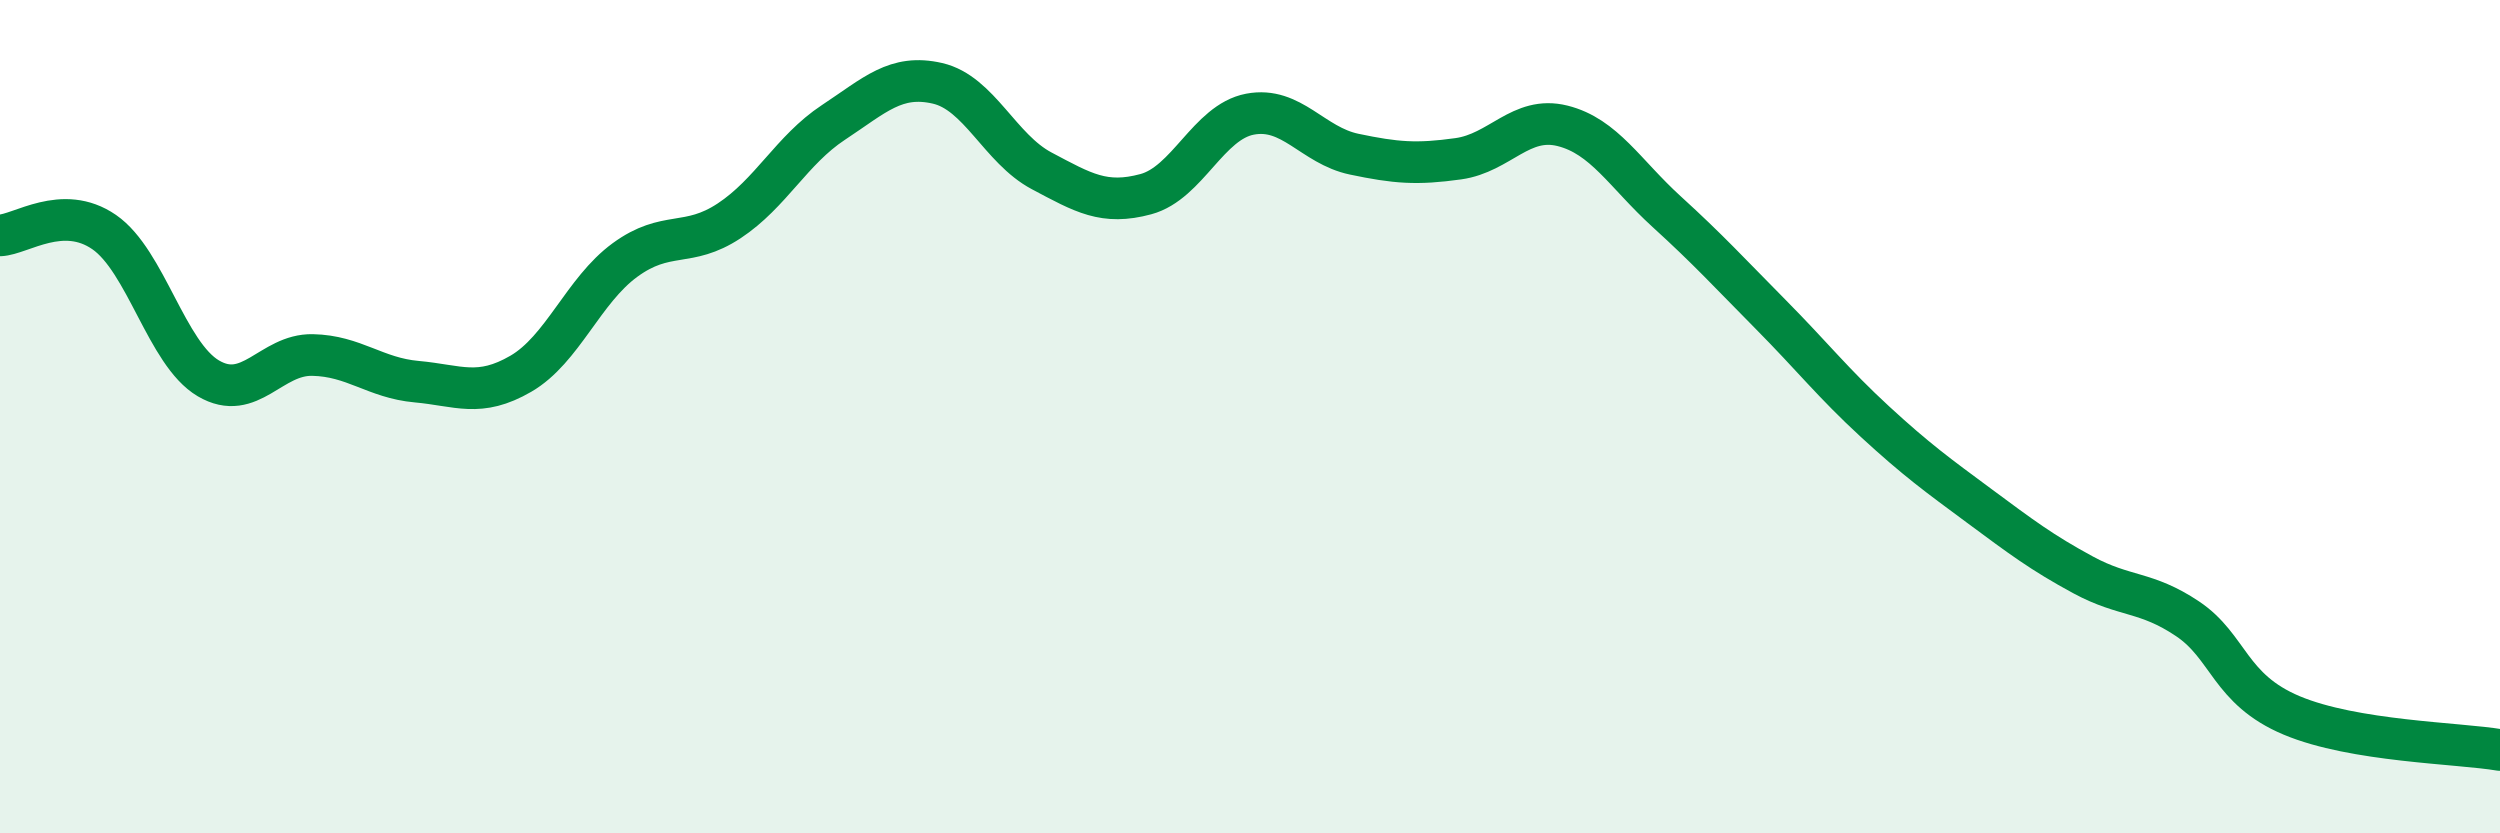
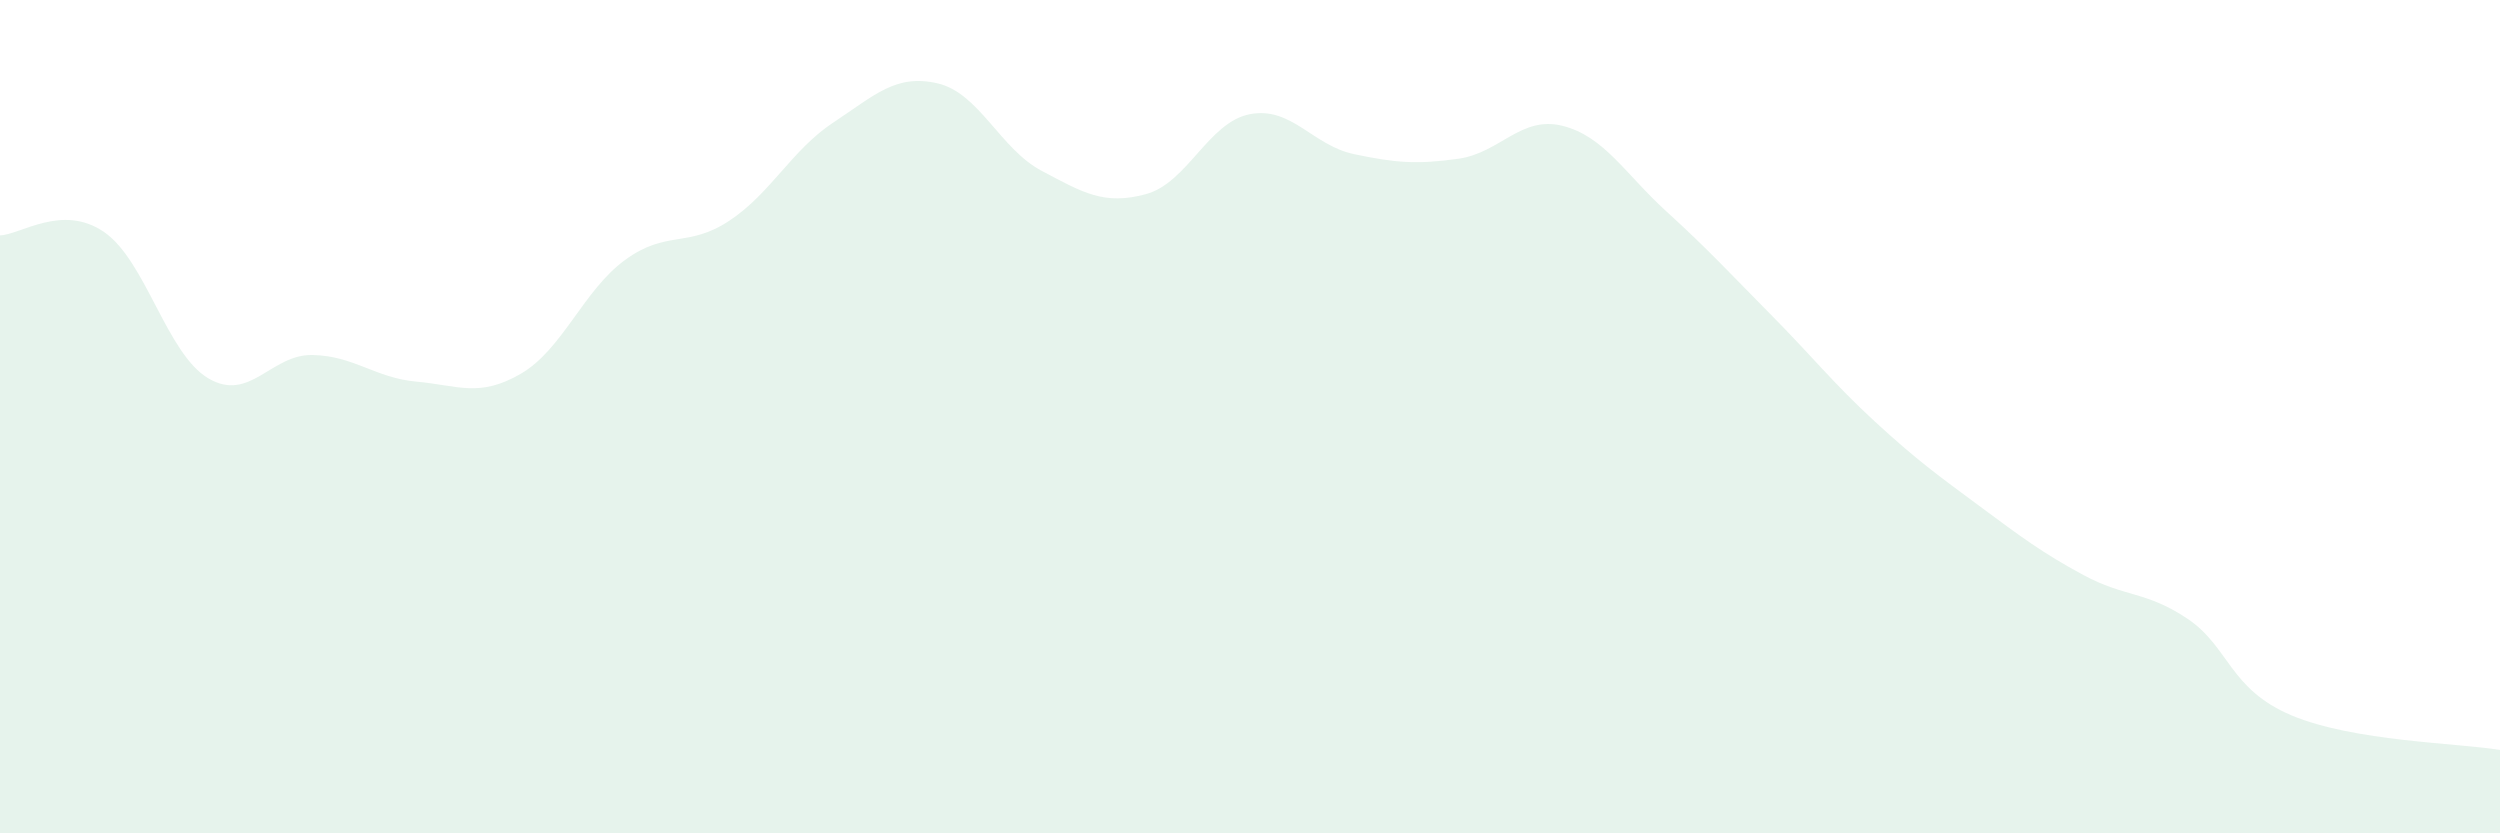
<svg xmlns="http://www.w3.org/2000/svg" width="60" height="20" viewBox="0 0 60 20">
  <path d="M 0,5.65 C 0.5,5.63 1.5,4.88 2.5,5.57 C 3.5,6.26 4,8.49 5,9.08 C 6,9.67 6.5,8.5 7.5,8.52 C 8.5,8.54 9,9.07 10,9.16 C 11,9.25 11.5,9.55 12.5,8.97 C 13.5,8.39 14,6.97 15,6.24 C 16,5.51 16.5,5.96 17.5,5.3 C 18.5,4.64 19,3.6 20,2.94 C 21,2.28 21.5,1.77 22.5,2 C 23.5,2.23 24,3.57 25,4.1 C 26,4.63 26.5,4.93 27.5,4.66 C 28.5,4.39 29,2.93 30,2.74 C 31,2.55 31.5,3.49 32.5,3.7 C 33.5,3.91 34,3.95 35,3.81 C 36,3.67 36.5,2.77 37.5,3.02 C 38.5,3.27 39,4.17 40,5.08 C 41,5.99 41.5,6.54 42.5,7.55 C 43.5,8.56 44,9.2 45,10.12 C 46,11.04 46.5,11.4 47.5,12.14 C 48.5,12.88 49,13.26 50,13.8 C 51,14.34 51.5,14.18 52.5,14.85 C 53.5,15.52 53.5,16.54 55,17.17 C 56.5,17.8 59,17.83 60,18L60 20L0 20Z" fill="#008740" opacity="0.1" stroke-linecap="round" stroke-linejoin="round" />
-   <path d="M 0,5.65 C 0.5,5.63 1.5,4.88 2.5,5.57 C 3.5,6.26 4,8.49 5,9.08 C 6,9.67 6.5,8.5 7.5,8.52 C 8.5,8.54 9,9.07 10,9.16 C 11,9.25 11.5,9.55 12.5,8.97 C 13.5,8.39 14,6.97 15,6.24 C 16,5.51 16.5,5.96 17.5,5.3 C 18.5,4.64 19,3.6 20,2.94 C 21,2.28 21.5,1.77 22.5,2 C 23.5,2.23 24,3.57 25,4.1 C 26,4.63 26.5,4.93 27.5,4.66 C 28.5,4.39 29,2.93 30,2.74 C 31,2.55 31.5,3.49 32.5,3.7 C 33.5,3.91 34,3.95 35,3.81 C 36,3.67 36.5,2.77 37.5,3.02 C 38.5,3.27 39,4.17 40,5.08 C 41,5.99 41.5,6.54 42.5,7.55 C 43.5,8.56 44,9.2 45,10.12 C 46,11.04 46.5,11.4 47.5,12.14 C 48.5,12.88 49,13.26 50,13.8 C 51,14.34 51.5,14.18 52.5,14.85 C 53.5,15.52 53.5,16.54 55,17.17 C 56.5,17.8 59,17.83 60,18" stroke="#008740" stroke-width="1" fill="none" stroke-linecap="round" stroke-linejoin="round" />
</svg>